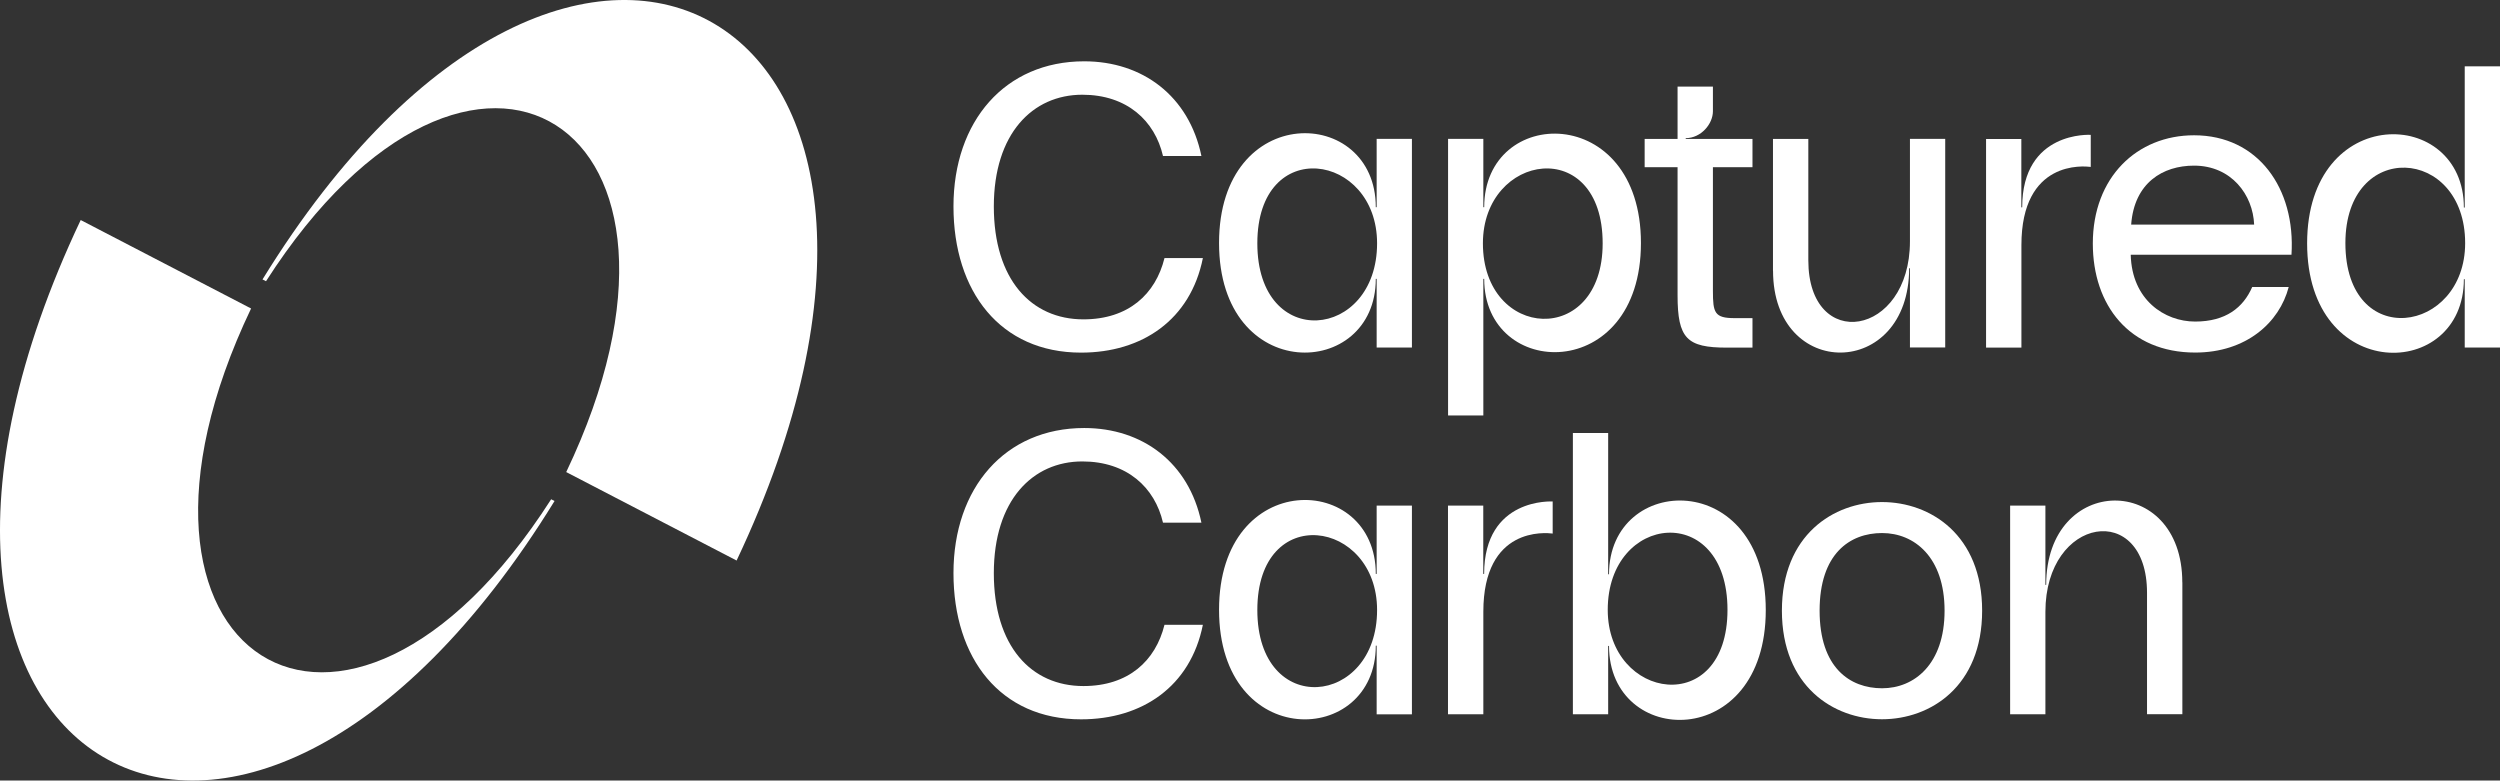
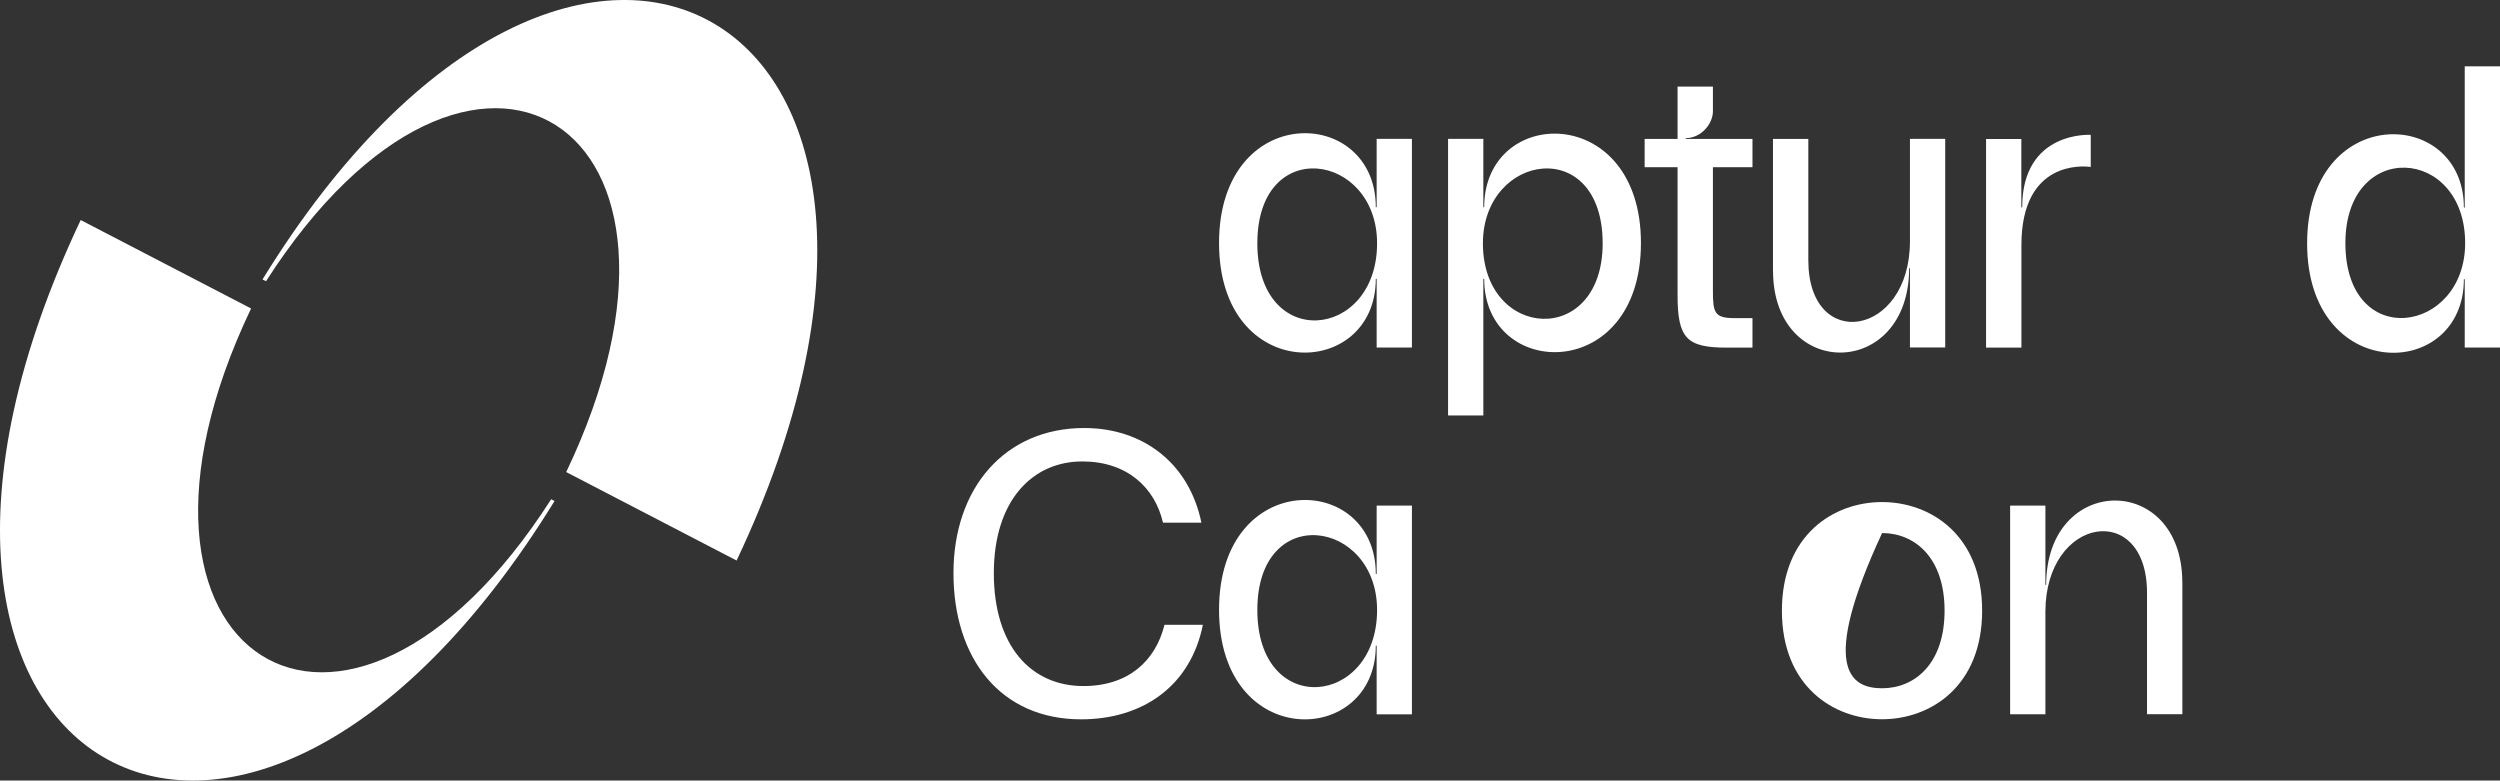
<svg xmlns="http://www.w3.org/2000/svg" width="221" height="69" viewBox="0 0 221 69" fill="none">
  <rect x="0" y="0" width="221" height="69" fill="#333333" stroke="none" />
-   <path d="M106.337 22.803C105.239 28.287 100.953 31.172 95.568 31.172C88.435 31.172 84.287 25.788 84.287 18.246C84.287 10.703 88.851 5.42 95.846 5.42C100.991 5.42 105.106 8.475 106.205 13.79H102.809C102.089 10.672 99.621 8.374 95.675 8.374C91.288 8.374 87.854 11.801 87.854 18.252C87.854 24.702 91.149 28.231 95.776 28.231C99.753 28.231 102.152 26.003 102.941 22.815H106.337V22.803Z" fill="white" />
  <path d="M154.919 14.78V12.281H149.017V12.212C150.368 12.212 151.422 10.962 151.422 9.832V7.655H148.297V12.281H145.387V14.78H148.297V26.097C148.297 29.935 149.124 30.73 152.659 30.73H154.919V28.123H153.341C151.561 28.123 151.422 27.644 151.422 25.719V14.78H154.919Z" fill="white" />
-   <path d="M188.395 19.855H199.266C199.165 17.248 197.277 14.642 193.95 14.642C191.204 14.642 188.667 16.15 188.395 19.855ZM188.357 22.531C188.458 26.508 191.343 28.426 194.051 28.426C196.759 28.426 198.306 27.189 199.095 25.372H202.321C201.5 28.527 198.552 31.166 194.058 31.166C188.231 31.166 185.005 26.981 185.005 21.528C185.005 15.664 188.913 11.959 193.957 11.959C199.613 11.959 202.94 16.655 202.567 22.519H188.37L188.357 22.531Z" fill="white" />
  <path d="M106.337 55.219C105.239 60.704 100.953 63.589 95.568 63.589C88.435 63.589 84.287 58.205 84.287 50.662C84.287 43.12 88.851 37.837 95.846 37.837C100.991 37.837 105.106 40.892 106.205 46.206H102.809C102.089 43.088 99.621 40.791 95.675 40.791C91.288 40.791 87.854 44.218 87.854 50.669C87.854 57.119 91.149 60.647 95.776 60.647C99.753 60.647 102.152 58.419 102.941 55.232H106.337V55.219Z" fill="white" />
-   <path d="M166.377 60.843C169.224 60.843 171.9 58.716 171.9 53.982C171.9 49.248 169.224 47.121 166.377 47.121C163.53 47.121 160.853 48.939 160.853 53.982C160.853 59.025 163.53 60.843 166.377 60.843ZM175.221 53.982C175.221 60.666 170.663 63.582 166.37 63.582C162.078 63.582 157.52 60.666 157.52 53.982C157.52 47.298 162.084 44.382 166.37 44.382C170.657 44.382 175.221 47.298 175.221 53.982Z" fill="white" />
+   <path d="M166.377 60.843C169.224 60.843 171.9 58.716 171.9 53.982C171.9 49.248 169.224 47.121 166.377 47.121C160.853 59.025 163.53 60.843 166.377 60.843ZM175.221 53.982C175.221 60.666 170.663 63.582 166.37 63.582C162.078 63.582 157.52 60.666 157.52 53.982C157.52 47.298 162.084 44.382 166.37 44.382C170.657 44.382 175.221 47.298 175.221 53.982Z" fill="white" />
  <path d="M121.734 21.509C121.734 13.499 111.148 11.902 111.148 21.509C111.148 31.115 121.734 30.067 121.734 21.509ZM124.814 12.275V30.724H121.696V24.652H121.62C121.62 33.602 107.764 34.05 107.764 21.483C107.764 8.917 121.62 9.308 121.62 18.315H121.696V12.275H124.814Z" fill="white" />
  <path d="M121.734 53.925C121.734 45.916 111.148 44.319 111.148 53.925C111.148 63.532 121.734 62.484 121.734 53.925ZM124.814 44.698V63.147H121.696V57.075H121.62C121.62 66.025 107.764 66.473 107.764 53.907C107.764 41.34 121.62 41.731 121.62 50.738H121.696V44.698H124.814Z" fill="white" />
  <path d="M141.675 21.515C141.675 11.902 131.089 13.499 131.089 21.515C131.089 30.08 141.675 30.73 141.675 21.515ZM131.127 12.275V18.315H131.203C131.203 9.308 145.059 9.024 145.059 21.483C145.059 33.943 131.203 33.602 131.203 24.652H131.127V36.726H128.009V12.275H131.127Z" fill="white" />
  <path d="M207.333 21.49C207.333 31.102 217.919 29.506 217.919 21.49C217.919 12.925 207.333 12.275 207.333 21.49ZM217.882 30.724V24.683H217.806C217.806 33.69 203.95 33.974 203.95 21.515C203.95 9.056 217.806 9.397 217.806 18.347H217.882V5.862H221V30.724H217.882Z" fill="white" />
-   <path d="M142.124 53.907C142.124 61.916 152.71 63.513 152.71 53.907C152.71 44.3 142.124 45.348 142.124 53.907ZM139.043 63.14V38.279H142.162V50.763H142.237C142.237 41.813 156.094 41.365 156.094 53.932C156.094 66.498 142.237 66.107 142.237 57.1H142.162V63.14H139.043Z" fill="white" />
  <path d="M192.921 51.477V63.134H189.797V52.404C189.797 44.243 180.814 45.619 180.814 54.083V63.14H177.695V44.698H180.814V51.704H180.883C180.883 41.851 192.915 41.75 192.915 51.483" fill="white" />
  <path d="M156.731 23.939V12.281H159.856V23.011C159.856 31.172 168.839 29.796 168.839 21.332V12.275H171.957V30.717H168.839V23.712H168.769C168.769 33.564 156.737 33.665 156.737 23.932" fill="white" />
  <path d="M184.822 11.909V14.755C184.216 14.68 178.693 14.118 178.693 21.673V30.73H175.568V12.287H178.686V18.328H178.762C178.762 11.536 184.822 11.921 184.822 11.921" fill="white" />
-   <path d="M137.257 44.325V47.166C136.651 47.09 131.127 46.528 131.127 54.083V63.14H128.002V44.698H131.121V50.738H131.197C131.197 43.947 137.257 44.332 137.257 44.332" fill="white" />
  <path d="M23.206 24.702C51.001 -20.439 87.968 1.305 65.116 49.551L50.054 41.731C64.75 10.956 41.778 -3.624 23.516 24.86L23.206 24.702Z" fill="white" />
  <path d="M49.019 44.294C21.224 89.435 -15.717 67.704 7.134 19.451L22.196 27.271C7.501 58.047 30.466 72.621 48.722 44.136L49.019 44.288V44.294Z" fill="white" />
</svg>